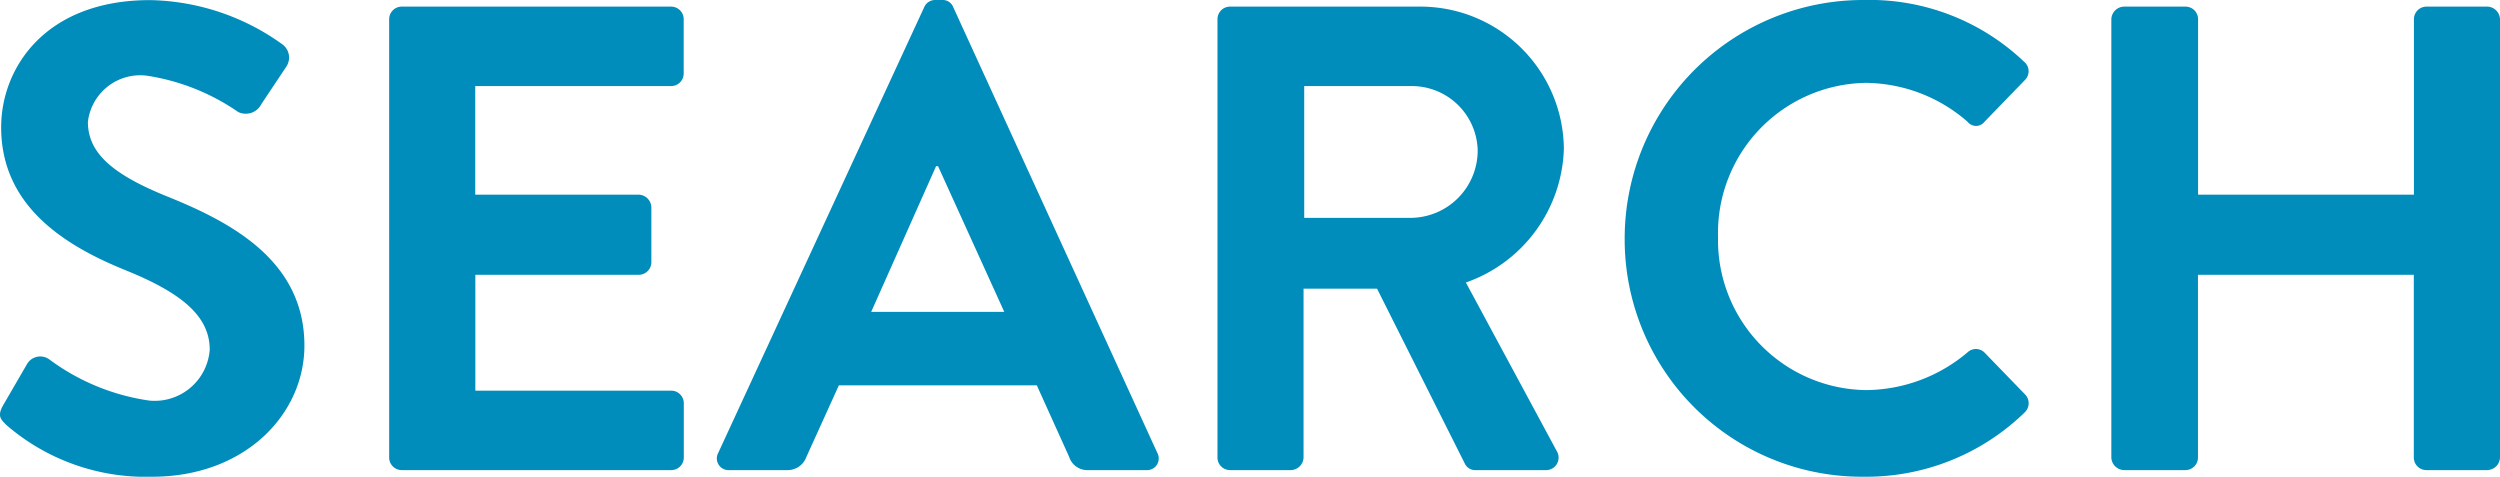
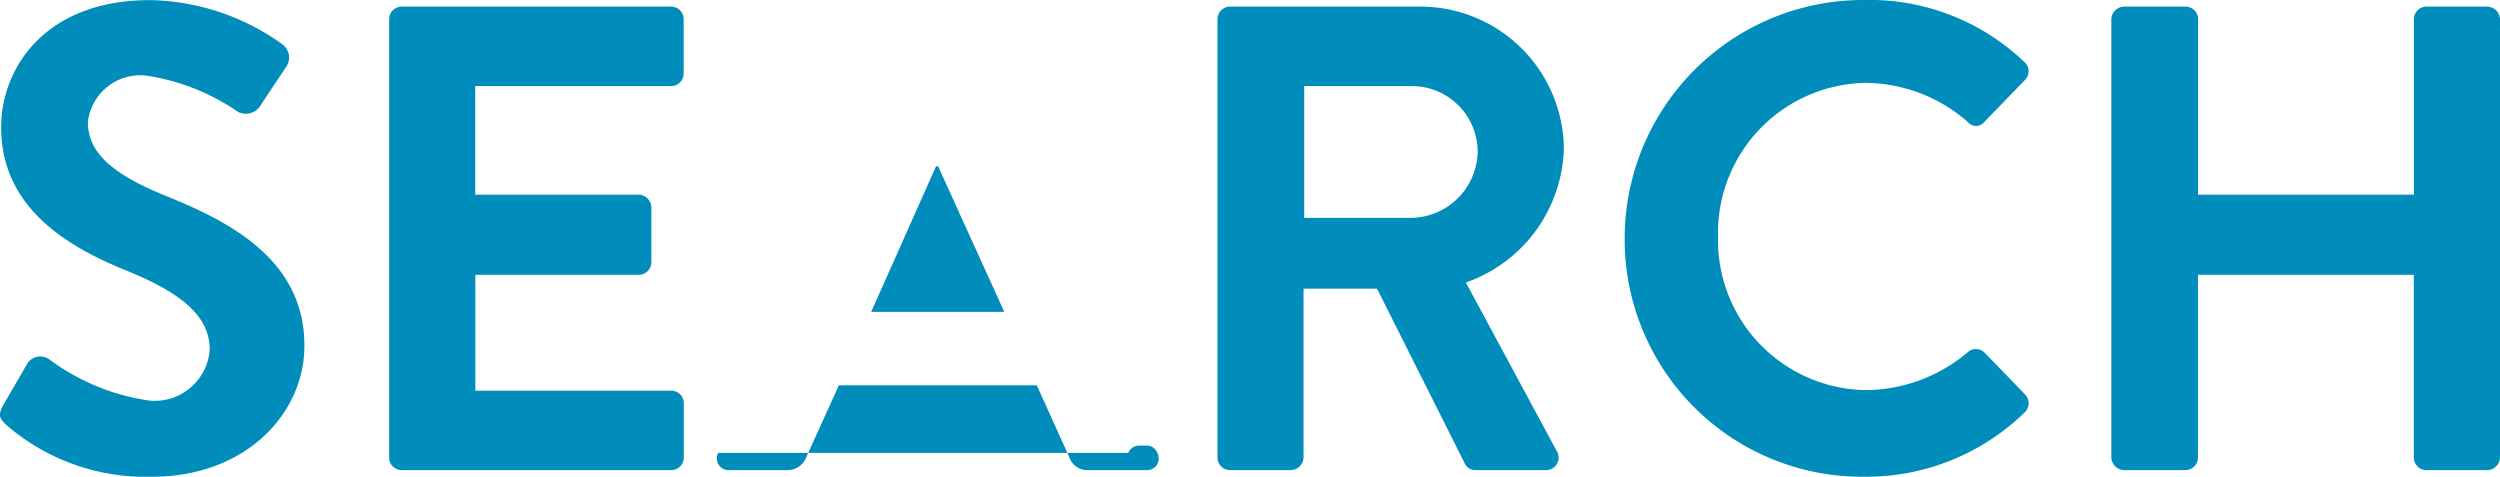
<svg xmlns="http://www.w3.org/2000/svg" width="90.618" height="17.28" viewBox="0 0 90.618 17.28">
-   <path id="hd-search" d="M1.32,23.368A7.721,7.721,0,0,0,6.6,25.24c3.384,0,5.52-2.28,5.52-4.752,0-3.1-2.688-4.488-5.016-5.424-1.944-.792-2.832-1.56-2.832-2.688A1.911,1.911,0,0,1,6.384,10.7a7.9,7.9,0,0,1,3.336,1.32.632.632,0,0,0,.84-.288l.912-1.368a.594.594,0,0,0-.144-.792,8.45,8.45,0,0,0-4.8-1.608c-3.816,0-5.4,2.472-5.4,4.608,0,2.832,2.256,4.272,4.512,5.184,2.016.816,3.048,1.656,3.048,2.88A2,2,0,0,1,6.5,22.48,7.948,7.948,0,0,1,2.88,20.992a.556.556,0,0,0-.816.168L1.2,22.648C.984,23.032,1.1,23.152,1.32,23.368Zm13.872,1.176a.456.456,0,0,0,.456.456h9.768a.456.456,0,0,0,.456-.456V22.576a.456.456,0,0,0-.456-.456h-7.1v-4.2H24.24a.456.456,0,0,0,.456-.456V15.472a.472.472,0,0,0-.456-.456H18.312V11.08h7.1a.456.456,0,0,0,.456-.456V8.656a.456.456,0,0,0-.456-.456H15.648a.456.456,0,0,0-.456.456ZM27.528,25h2.088a.723.723,0,0,0,.7-.48l1.176-2.592h7.176L39.84,24.52a.69.69,0,0,0,.7.48h2.088a.424.424,0,0,0,.408-.624L35.64,8.224a.408.408,0,0,0-.408-.264h-.24a.431.431,0,0,0-.408.264L27.12,24.376A.424.424,0,0,0,27.528,25Zm5.136-5.736,2.352-5.28h.072l2.4,5.28Zm12.552,5.28a.456.456,0,0,0,.456.456H47.88a.472.472,0,0,0,.456-.456v-6.12H51l3.192,6.36a.411.411,0,0,0,.384.216H57.1a.454.454,0,0,0,.408-.7l-3.288-6.1a5.3,5.3,0,0,0,3.552-4.848A5.2,5.2,0,0,0,52.536,8.2H45.672a.456.456,0,0,0-.456.456Zm3.144-8.688V11.08h3.912a2.388,2.388,0,0,1,2.376,2.328,2.444,2.444,0,0,1-2.376,2.448Zm11.616.768A8.6,8.6,0,0,0,68.64,25.24a8.237,8.237,0,0,0,5.832-2.328.457.457,0,0,0,.024-.648l-1.488-1.536a.442.442,0,0,0-.6,0A5.76,5.76,0,0,1,68.736,22.1a5.435,5.435,0,0,1-5.376-5.544,5.442,5.442,0,0,1,5.352-5.592,5.678,5.678,0,0,1,3.7,1.416.384.384,0,0,0,.6,0l1.464-1.512a.446.446,0,0,0-.024-.672A8.123,8.123,0,0,0,68.64,7.96,8.645,8.645,0,0,0,59.976,16.624Zm17.64,7.92a.472.472,0,0,0,.456.456H80.3a.456.456,0,0,0,.456-.456V17.92h7.824v6.624A.456.456,0,0,0,89.04,25h2.208a.472.472,0,0,0,.456-.456V8.656a.472.472,0,0,0-.456-.456H89.04a.456.456,0,0,0-.456.456v6.36H80.76V8.656A.456.456,0,0,0,80.3,8.2H78.072a.472.472,0,0,0-.456.456Z" transform="translate(-1.086 -7.96)" fill="#008dbb" />
+   <path id="hd-search" d="M1.32,23.368A7.721,7.721,0,0,0,6.6,25.24c3.384,0,5.52-2.28,5.52-4.752,0-3.1-2.688-4.488-5.016-5.424-1.944-.792-2.832-1.56-2.832-2.688A1.911,1.911,0,0,1,6.384,10.7a7.9,7.9,0,0,1,3.336,1.32.632.632,0,0,0,.84-.288l.912-1.368a.594.594,0,0,0-.144-.792,8.45,8.45,0,0,0-4.8-1.608c-3.816,0-5.4,2.472-5.4,4.608,0,2.832,2.256,4.272,4.512,5.184,2.016.816,3.048,1.656,3.048,2.88A2,2,0,0,1,6.5,22.48,7.948,7.948,0,0,1,2.88,20.992a.556.556,0,0,0-.816.168L1.2,22.648C.984,23.032,1.1,23.152,1.32,23.368Zm13.872,1.176a.456.456,0,0,0,.456.456h9.768a.456.456,0,0,0,.456-.456V22.576a.456.456,0,0,0-.456-.456h-7.1v-4.2H24.24a.456.456,0,0,0,.456-.456V15.472a.472.472,0,0,0-.456-.456H18.312V11.08h7.1a.456.456,0,0,0,.456-.456V8.656a.456.456,0,0,0-.456-.456H15.648a.456.456,0,0,0-.456.456ZM27.528,25h2.088a.723.723,0,0,0,.7-.48l1.176-2.592h7.176L39.84,24.52a.69.69,0,0,0,.7.48h2.088a.424.424,0,0,0,.408-.624a.408.408,0,0,0-.408-.264h-.24a.431.431,0,0,0-.408.264L27.12,24.376A.424.424,0,0,0,27.528,25Zm5.136-5.736,2.352-5.28h.072l2.4,5.28Zm12.552,5.28a.456.456,0,0,0,.456.456H47.88a.472.472,0,0,0,.456-.456v-6.12H51l3.192,6.36a.411.411,0,0,0,.384.216H57.1a.454.454,0,0,0,.408-.7l-3.288-6.1a5.3,5.3,0,0,0,3.552-4.848A5.2,5.2,0,0,0,52.536,8.2H45.672a.456.456,0,0,0-.456.456Zm3.144-8.688V11.08h3.912a2.388,2.388,0,0,1,2.376,2.328,2.444,2.444,0,0,1-2.376,2.448Zm11.616.768A8.6,8.6,0,0,0,68.64,25.24a8.237,8.237,0,0,0,5.832-2.328.457.457,0,0,0,.024-.648l-1.488-1.536a.442.442,0,0,0-.6,0A5.76,5.76,0,0,1,68.736,22.1a5.435,5.435,0,0,1-5.376-5.544,5.442,5.442,0,0,1,5.352-5.592,5.678,5.678,0,0,1,3.7,1.416.384.384,0,0,0,.6,0l1.464-1.512a.446.446,0,0,0-.024-.672A8.123,8.123,0,0,0,68.64,7.96,8.645,8.645,0,0,0,59.976,16.624Zm17.64,7.92a.472.472,0,0,0,.456.456H80.3a.456.456,0,0,0,.456-.456V17.92h7.824v6.624A.456.456,0,0,0,89.04,25h2.208a.472.472,0,0,0,.456-.456V8.656a.472.472,0,0,0-.456-.456H89.04a.456.456,0,0,0-.456.456v6.36H80.76V8.656A.456.456,0,0,0,80.3,8.2H78.072a.472.472,0,0,0-.456.456Z" transform="translate(-1.086 -7.96)" fill="#008dbb" />
</svg>